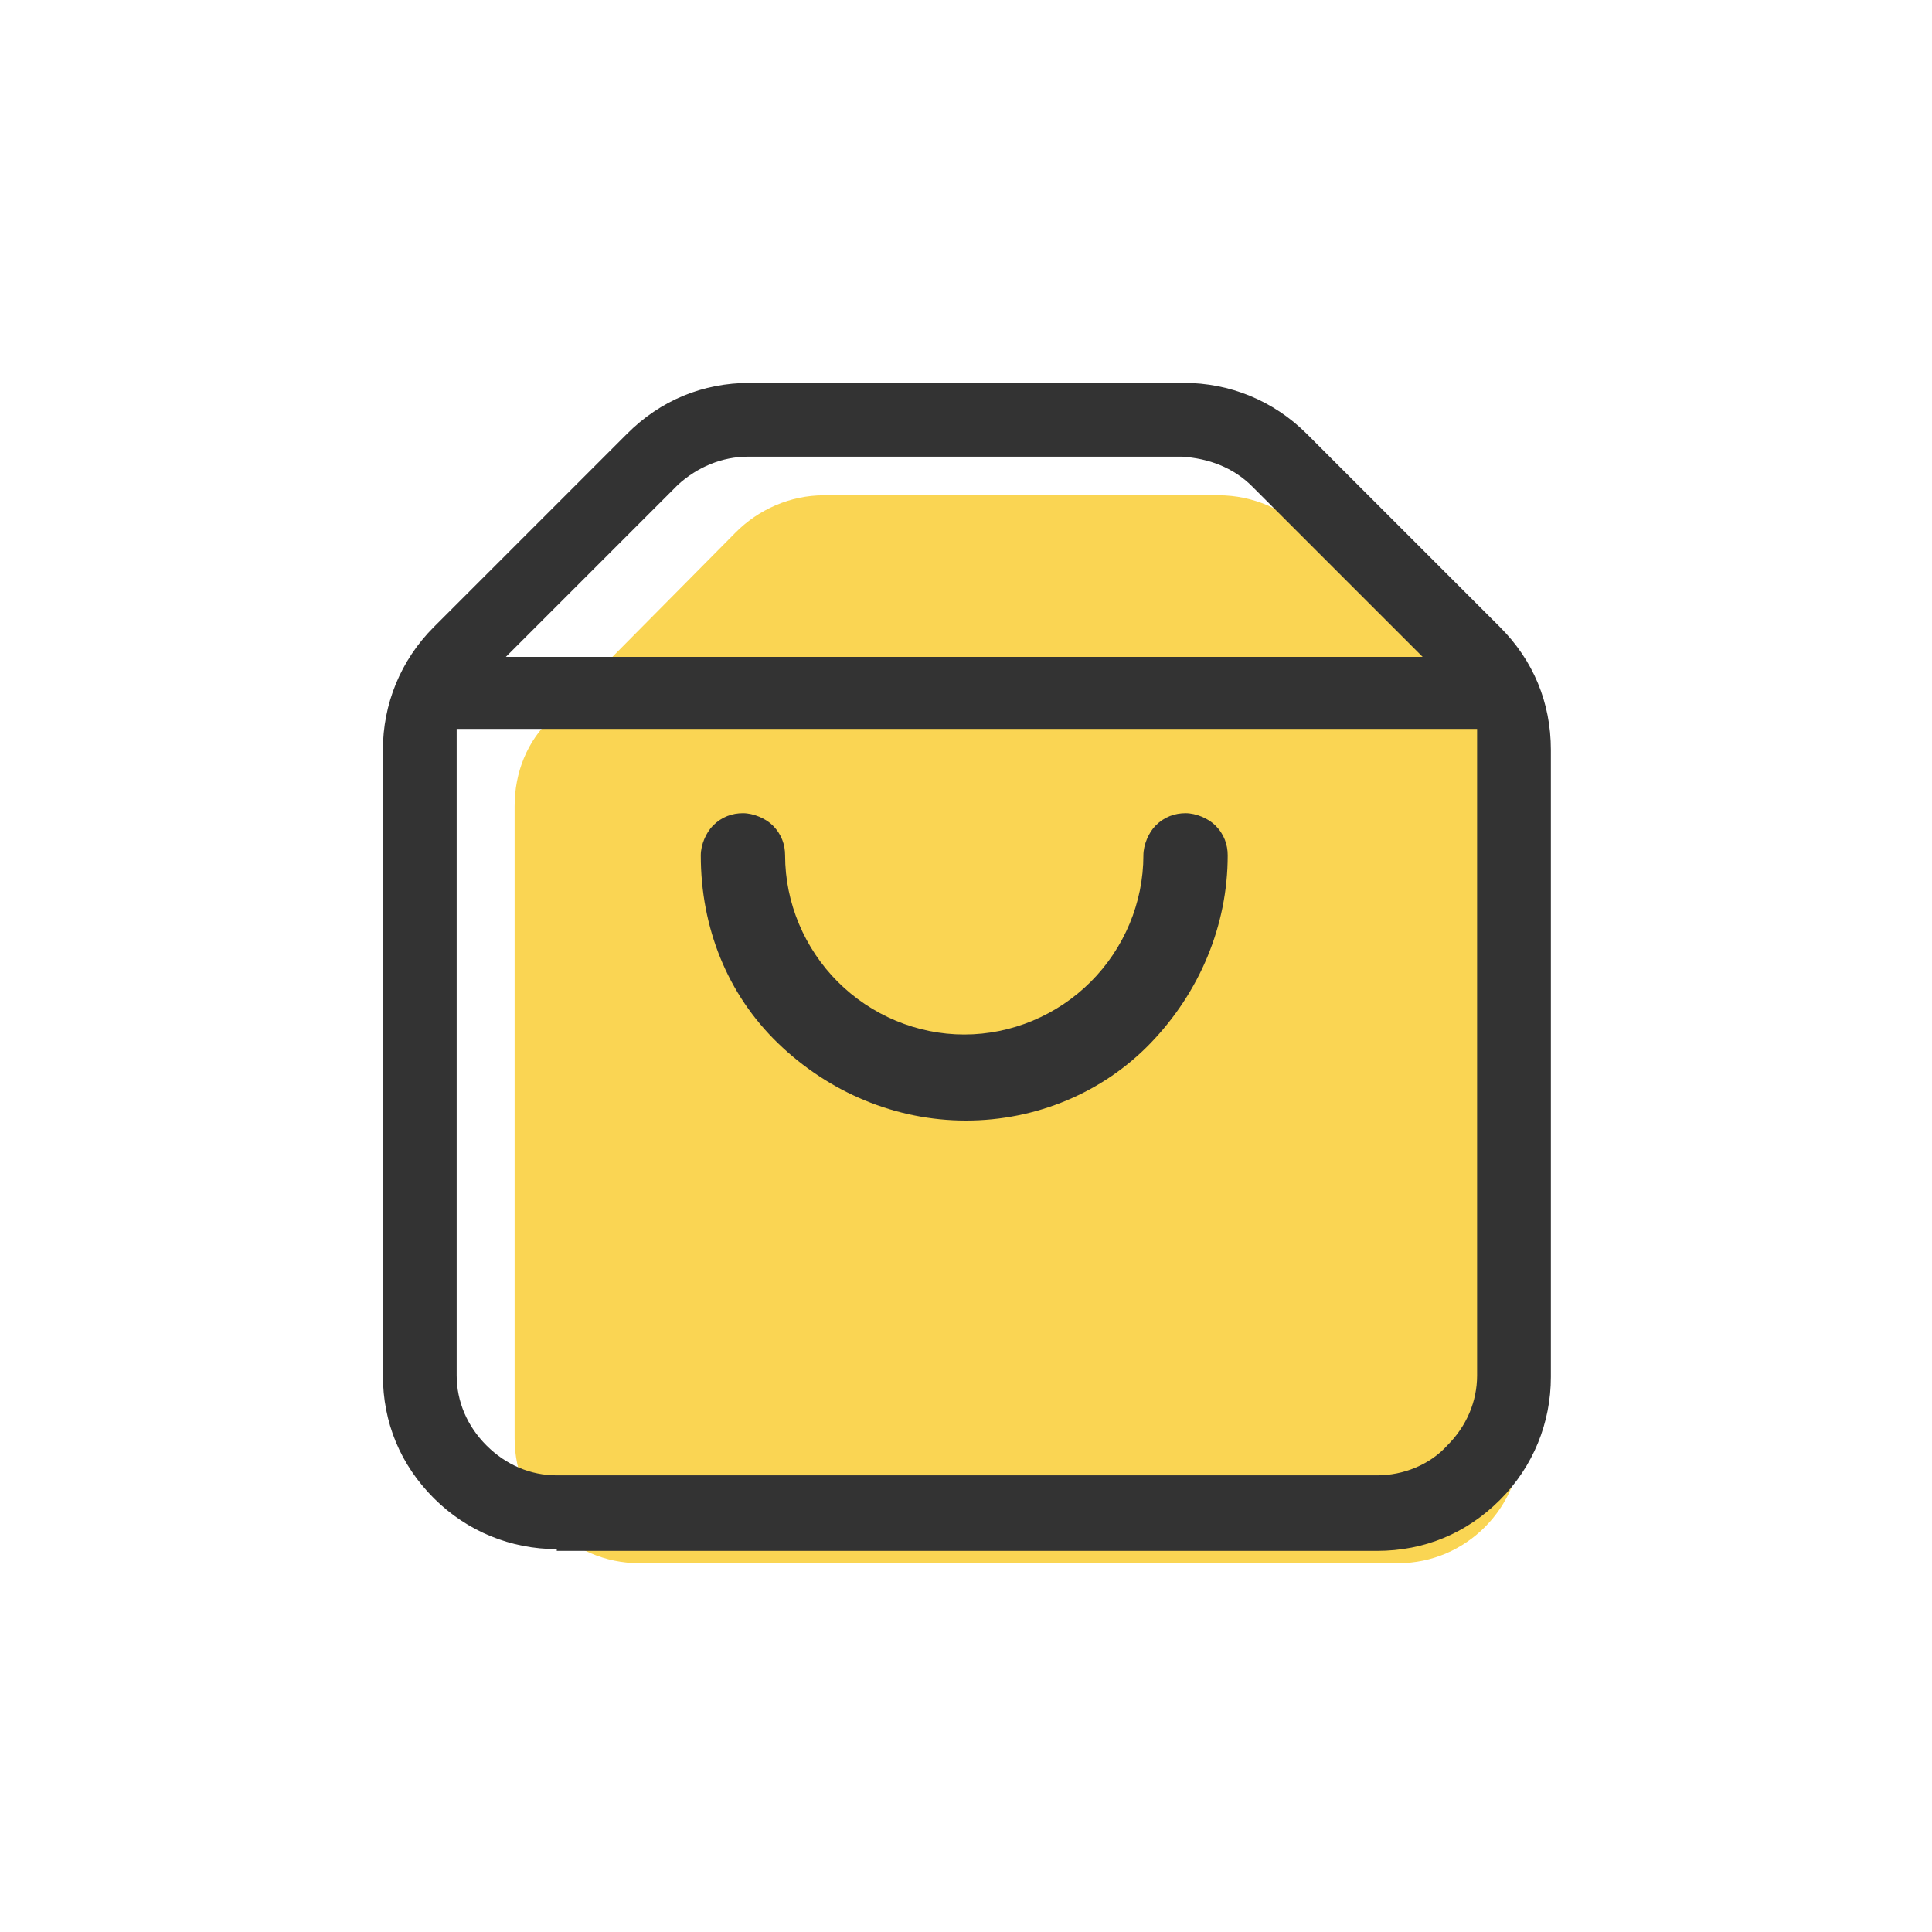
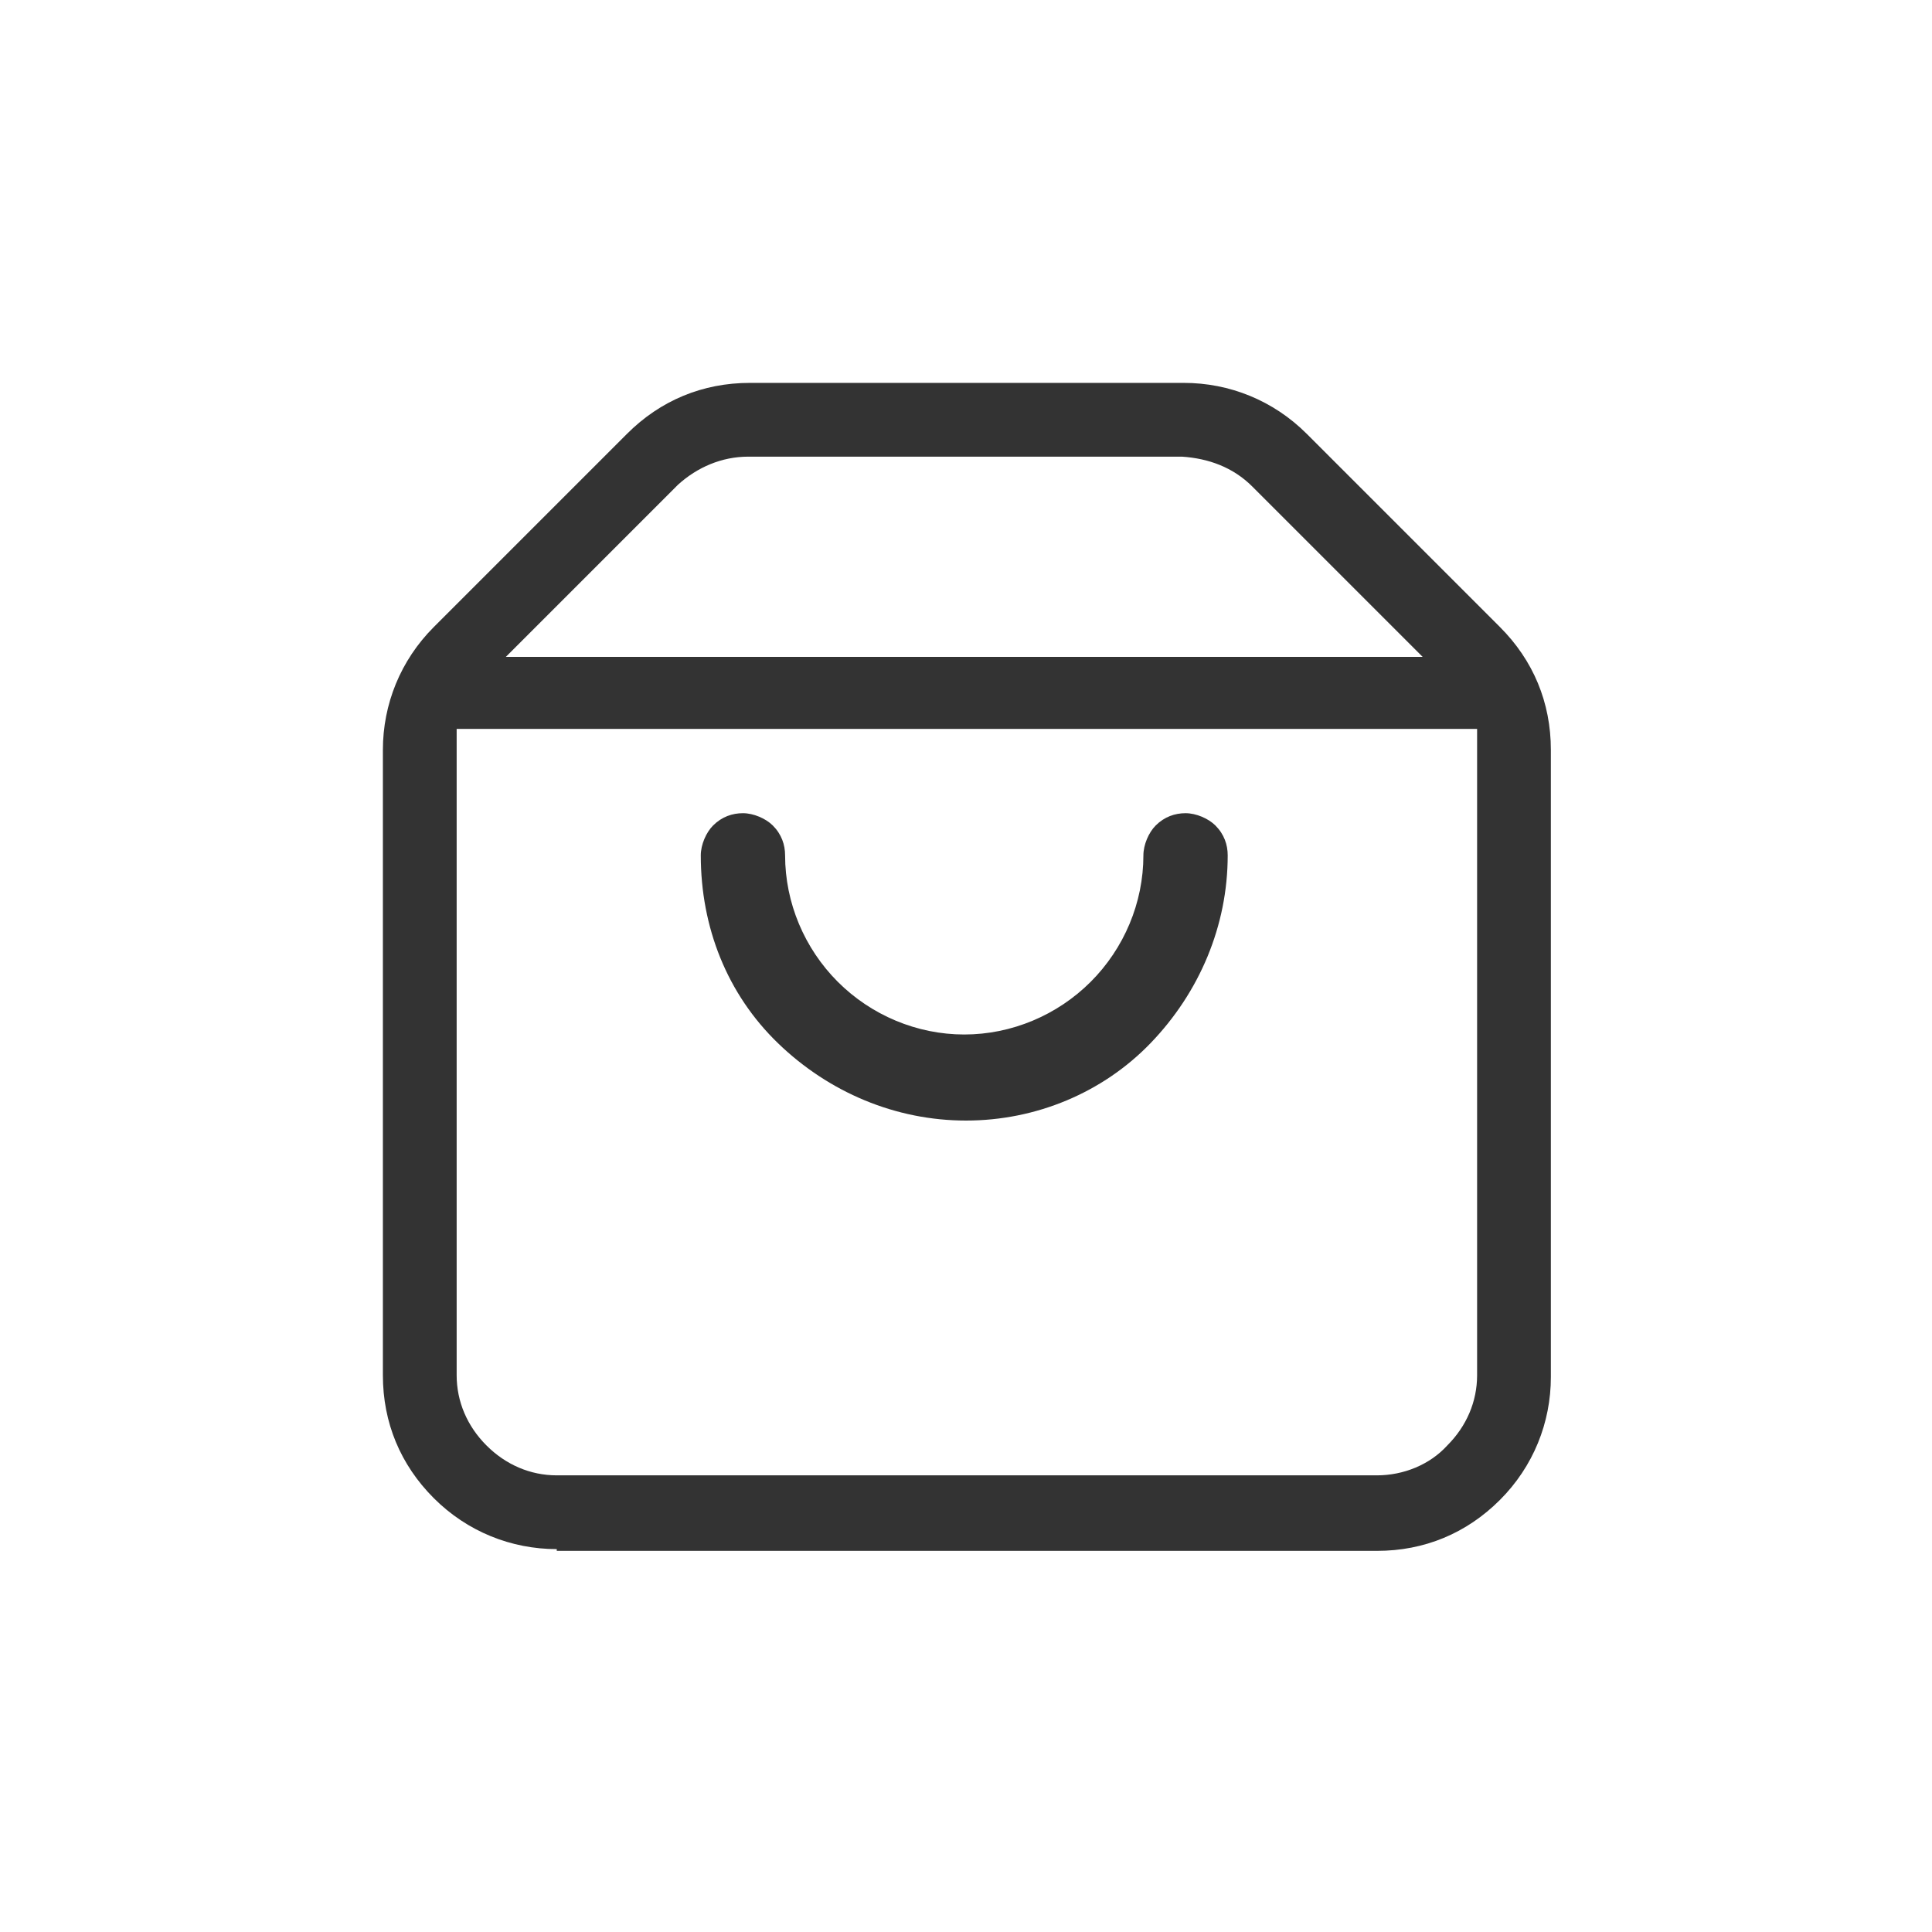
<svg xmlns="http://www.w3.org/2000/svg" version="1.1" id="圖層_1" x="0px" y="0px" viewBox="0 0 110 110" style="enable-background:new 0 0 110 110;" xml:space="preserve">
  <style type="text/css">
	.st0{fill:none;}
	.st1{fill:#FAD553;}
	.st2{fill:#333333;}
	.st3{fill:none;stroke:#333333;stroke-width:5;stroke-miterlimit:10;}
	.st4{fill-rule:evenodd;clip-rule:evenodd;fill:#333333;}
</style>
  <g>
-     <rect class="st0" width="110" height="110" />
    <g>
-       <path class="st1" d="M79.6,89H36.4c-3.9,0-7.1-3.2-7.1-7.1v-36c0-1.9,0.7-3.7,2.1-5l10.5-10.6c1.3-1.3,3.1-2.1,5-2.1h22.5    c1.9,0,3.8,0.8,5.1,2.2l10.1,10.6c1.3,1.3,2,3.1,2,4.9v36.1C86.6,85.8,83.5,89,79.6,89z" />
      <path class="st2" d="M31.7,88.2c-2.6,0-5.1-1-7-2.9c-1.9-1.9-2.9-4.3-2.9-7V42.7c0-2.6,1-5.1,2.9-7l11-11c1.9-1.9,4.3-2.9,7-2.9    h24.7c2.6,0,5.1,1,7,2.9l11,11c1.9,1.9,2.9,4.3,2.9,7v35.7c0,2.6-1,5.1-2.9,7c-1.9,1.9-4.3,2.9-7,2.9H31.7z M26,78.3    c0,1.5,0.6,2.9,1.7,4c1.1,1.1,2.5,1.7,4,1.7h46.7c1.5,0,3-0.6,4-1.7c1.1-1.1,1.7-2.5,1.7-4V41.5H26V78.3z M42.6,26    c-1.5,0-2.9,0.6-4,1.6l-9.8,9.8h52.2l-9.7-9.7c-1.1-1.1-2.5-1.6-4-1.7H42.6L42.6,26z" />
      <path class="st2" d="M55,63.8c-4,0-7.8-1.6-10.7-4.4c-2.9-2.8-4.4-6.6-4.4-10.7c0-0.6,0.3-1.3,0.7-1.7c0.5-0.5,1.1-0.7,1.7-0.7    c0.6,0,1.3,0.3,1.7,0.7c0.5,0.5,0.7,1.1,0.7,1.7c0,2.7,1.1,5.3,3,7.2c1.9,1.9,4.5,3,7.2,3c2.7,0,5.3-1.1,7.2-3    c1.9-1.9,3-4.5,3-7.2c0-0.6,0.3-1.3,0.7-1.7c0.5-0.5,1.1-0.7,1.7-0.7c0.6,0,1.3,0.3,1.7,0.7c0.5,0.5,0.7,1.1,0.7,1.7    c0,4-1.6,7.8-4.4,10.7C62.8,62.2,59,63.8,55,63.8z" />
    </g>
  </g>
</svg>